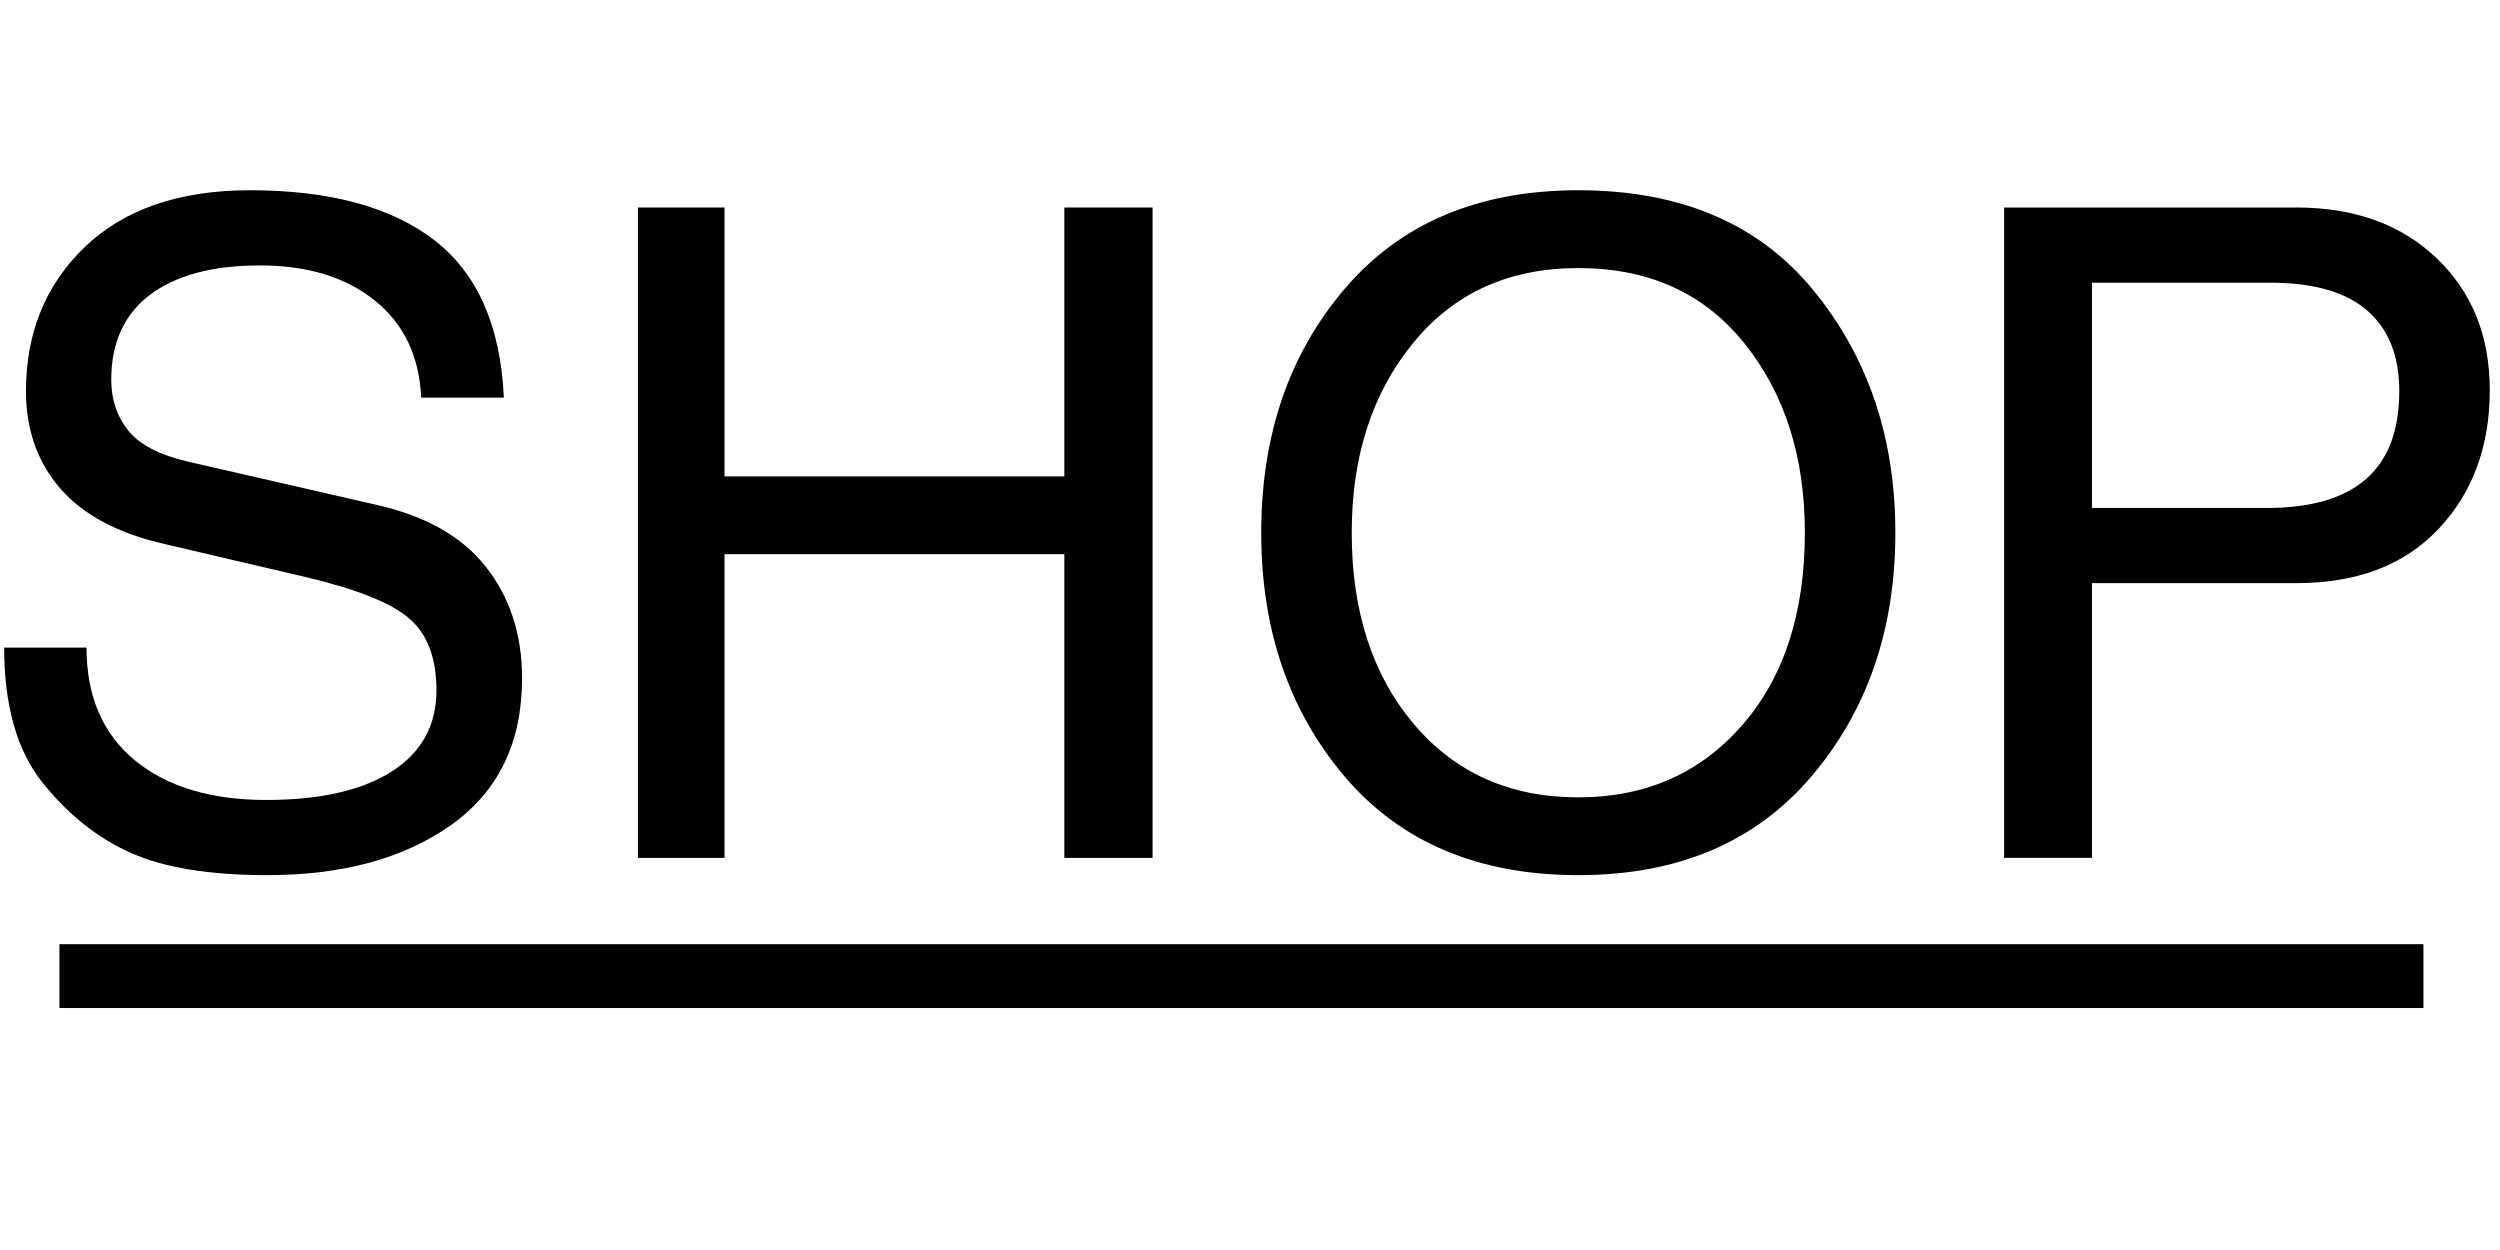
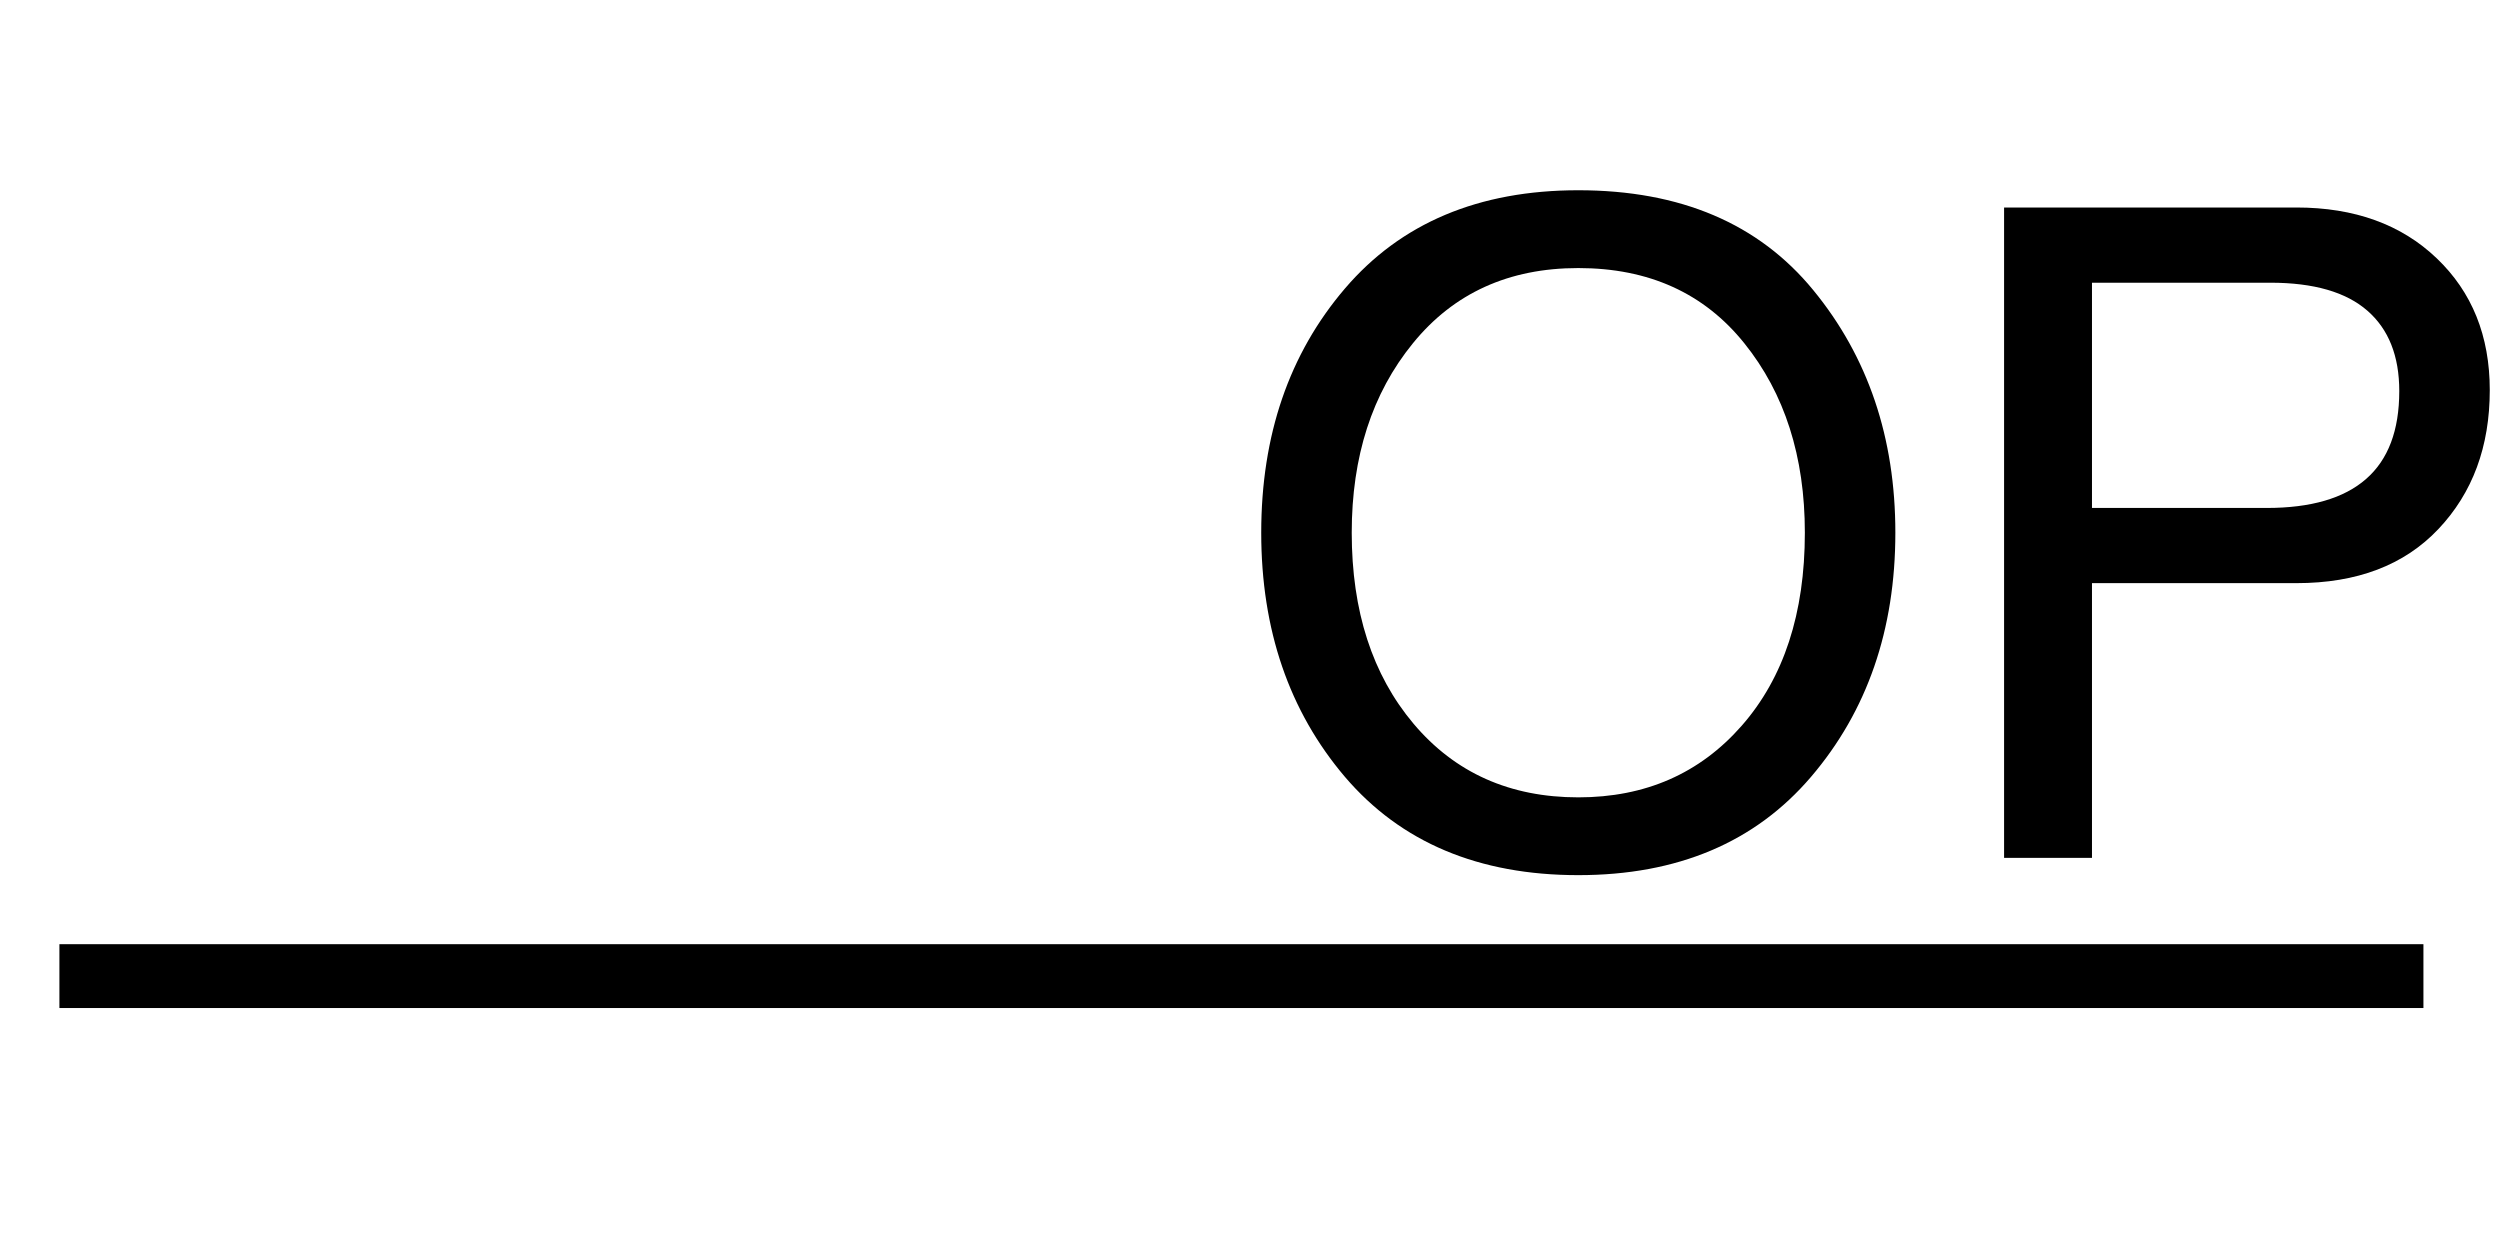
<svg xmlns="http://www.w3.org/2000/svg" width="160" zoomAndPan="magnify" viewBox="0 0 120 60" height="80" preserveAspectRatio="xMidYMid meet" version="1.0">
  <defs>
    <g />
  </defs>
  <g fill="#000000" fill-opacity="1">
    <g transform="translate(-1.706, 41.179)">
      <g>
-         <path d="M 21.922 -22.094 C 21.836 -24.07 21.098 -25.625 19.703 -26.75 C 18.305 -27.875 16.469 -28.438 14.188 -28.438 C 11.895 -28.438 10.129 -27.961 8.891 -27.016 C 7.66 -26.078 7.047 -24.723 7.047 -22.953 C 7.047 -22.004 7.316 -21.191 7.859 -20.516 C 8.398 -19.836 9.363 -19.336 10.75 -19.016 L 19.672 -16.969 C 22.078 -16.445 23.859 -15.453 25.016 -13.984 C 26.18 -12.516 26.766 -10.727 26.766 -8.625 C 26.766 -5.539 25.629 -3.191 23.359 -1.578 C 21.098 0.023 18.156 0.828 14.531 0.828 C 11.77 0.828 9.594 0.473 8 -0.234 C 6.406 -0.941 4.988 -2.066 3.75 -3.609 C 2.52 -5.148 1.906 -7.312 1.906 -10.094 L 5.859 -10.094 C 5.859 -7.77 6.629 -5.969 8.172 -4.688 C 9.723 -3.414 11.828 -2.781 14.484 -2.781 C 17.066 -2.781 19.07 -3.234 20.5 -4.141 C 21.938 -5.055 22.656 -6.359 22.656 -8.047 C 22.656 -9.578 22.227 -10.719 21.375 -11.469 C 20.52 -12.227 18.848 -12.898 16.359 -13.484 L 9.625 -15.062 C 7.383 -15.57 5.711 -16.457 4.609 -17.719 C 3.504 -18.988 2.953 -20.551 2.953 -22.406 C 2.953 -25.207 3.895 -27.516 5.781 -29.328 C 7.676 -31.141 10.316 -32.047 13.703 -32.047 C 17.523 -32.047 20.473 -31.25 22.547 -29.656 C 24.617 -28.062 25.734 -25.539 25.891 -22.094 Z M 21.922 -22.094 " />
-       </g>
+         </g>
    </g>
  </g>
  <g fill="#000000" fill-opacity="1">
    <g transform="translate(27.089, 41.179)">
      <g>
-         <path d="M 28.234 0 L 24 0 L 24 -14.578 L 7.688 -14.578 L 7.688 0 L 3.531 0 L 3.531 -31.219 L 7.688 -31.219 L 7.688 -18.312 L 24 -18.312 L 24 -31.219 L 28.234 -31.219 Z M 28.234 0 " />
-       </g>
+         </g>
    </g>
  </g>
  <g fill="#000000" fill-opacity="1">
    <g transform="translate(58.836, 41.179)">
      <g>
        <path d="M 27.797 -15.609 C 27.797 -19.266 26.828 -22.297 24.891 -24.703 C 22.961 -27.109 20.305 -28.312 16.922 -28.312 C 13.586 -28.312 10.941 -27.109 8.984 -24.703 C 7.023 -22.297 6.047 -19.266 6.047 -15.609 C 6.047 -11.848 7.035 -8.789 9.016 -6.438 C 11.004 -4.082 13.641 -2.906 16.922 -2.906 C 20.141 -2.906 22.754 -4.051 24.766 -6.344 C 26.785 -8.645 27.797 -11.734 27.797 -15.609 Z M 32.141 -15.609 C 32.141 -10.953 30.789 -7.047 28.094 -3.891 C 25.406 -0.742 21.68 0.828 16.922 0.828 C 12.141 0.828 8.406 -0.742 5.719 -3.891 C 3.039 -7.047 1.703 -10.953 1.703 -15.609 C 1.703 -20.285 3.039 -24.191 5.719 -27.328 C 8.406 -30.473 12.141 -32.047 16.922 -32.047 C 21.828 -32.047 25.586 -30.445 28.203 -27.25 C 30.828 -24.051 32.141 -20.172 32.141 -15.609 Z M 32.141 -15.609 " />
      </g>
    </g>
  </g>
  <g fill="#000000" fill-opacity="1">
    <g transform="translate(92.665, 41.179)">
      <g>
        <path d="M 7.75 -16.797 L 16.141 -16.797 C 18.254 -16.797 19.844 -17.258 20.906 -18.188 C 21.969 -19.113 22.5 -20.52 22.5 -22.406 C 22.5 -24.094 21.988 -25.379 20.969 -26.266 C 19.945 -27.16 18.395 -27.609 16.312 -27.609 L 7.75 -27.609 Z M 7.75 0 L 3.531 0 L 3.531 -31.219 L 17.562 -31.219 C 20.352 -31.219 22.598 -30.406 24.297 -28.781 C 25.992 -27.164 26.844 -25.055 26.844 -22.453 C 26.844 -19.742 26.02 -17.52 24.375 -15.781 C 22.738 -14.051 20.469 -13.188 17.562 -13.188 L 7.75 -13.188 Z M 7.75 0 " />
      </g>
    </g>
  </g>
  <path stroke-linecap="butt" transform="matrix(0.766, 0, -0, 0.766, 2.851, 45.322)" fill="none" stroke-linejoin="miter" d="M 0.001 1.999 L 148.138 1.999 " stroke="#000000" stroke-width="4" stroke-opacity="1" stroke-miterlimit="4" />
</svg>